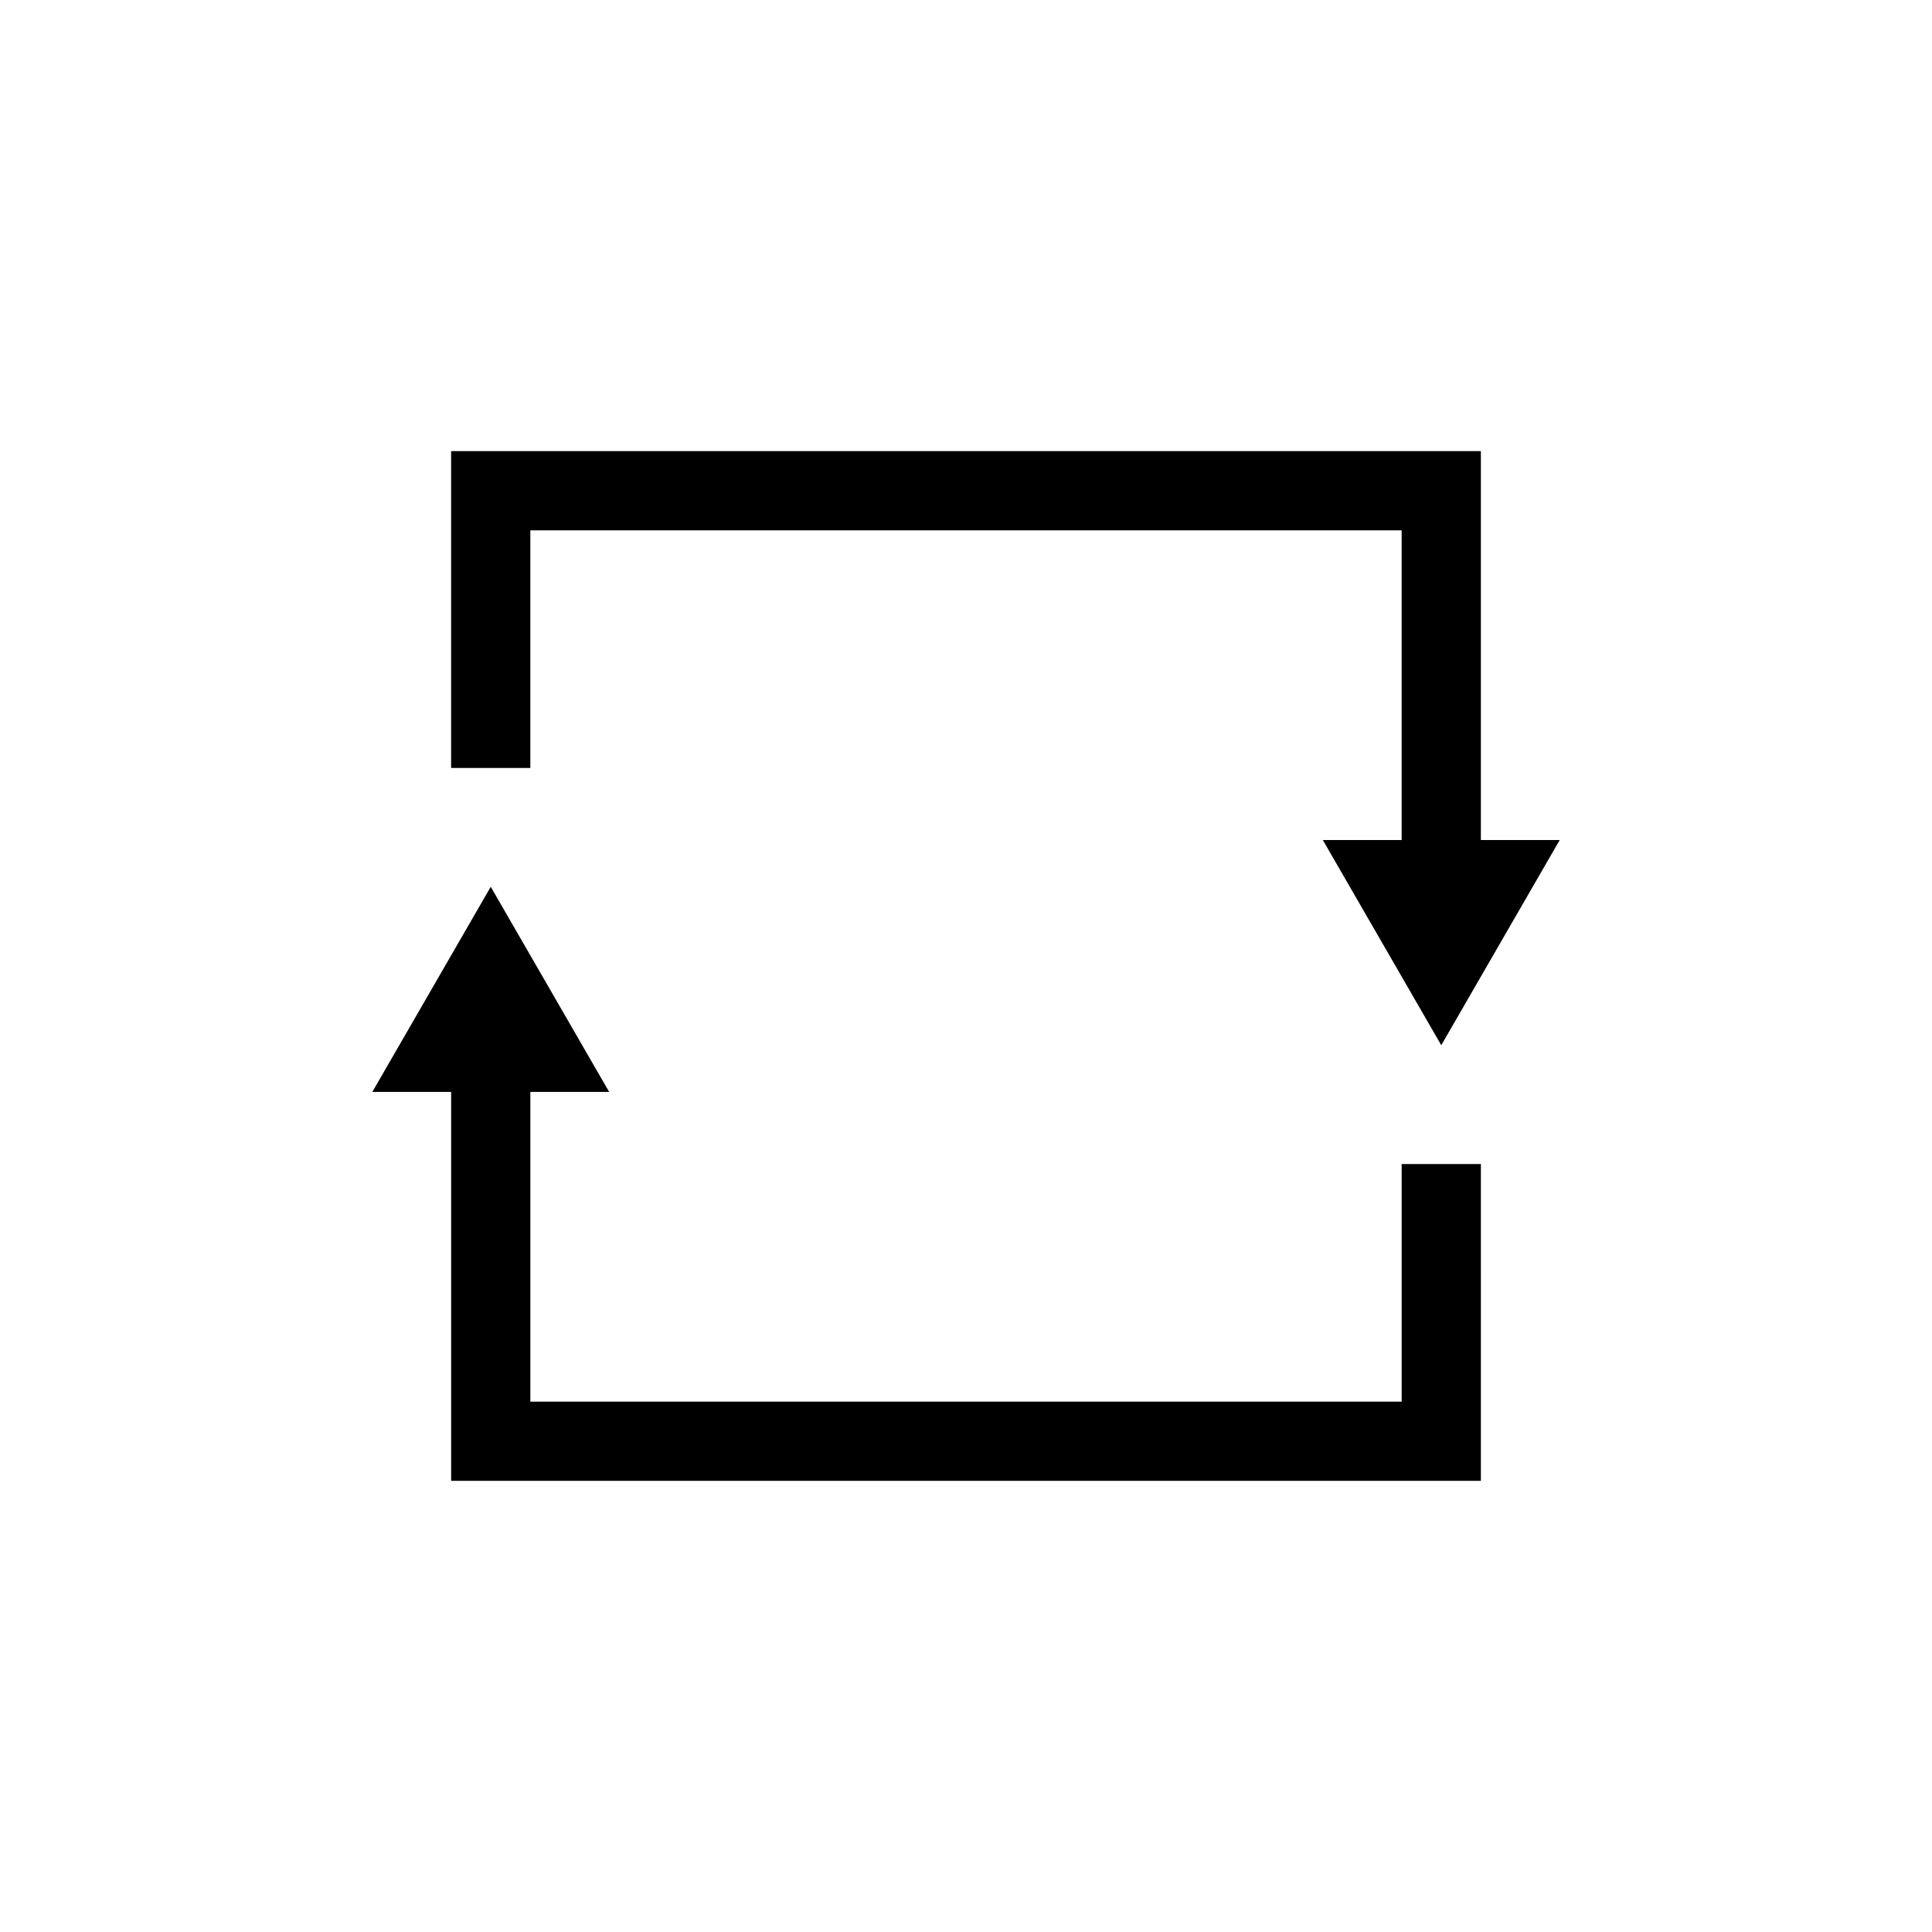
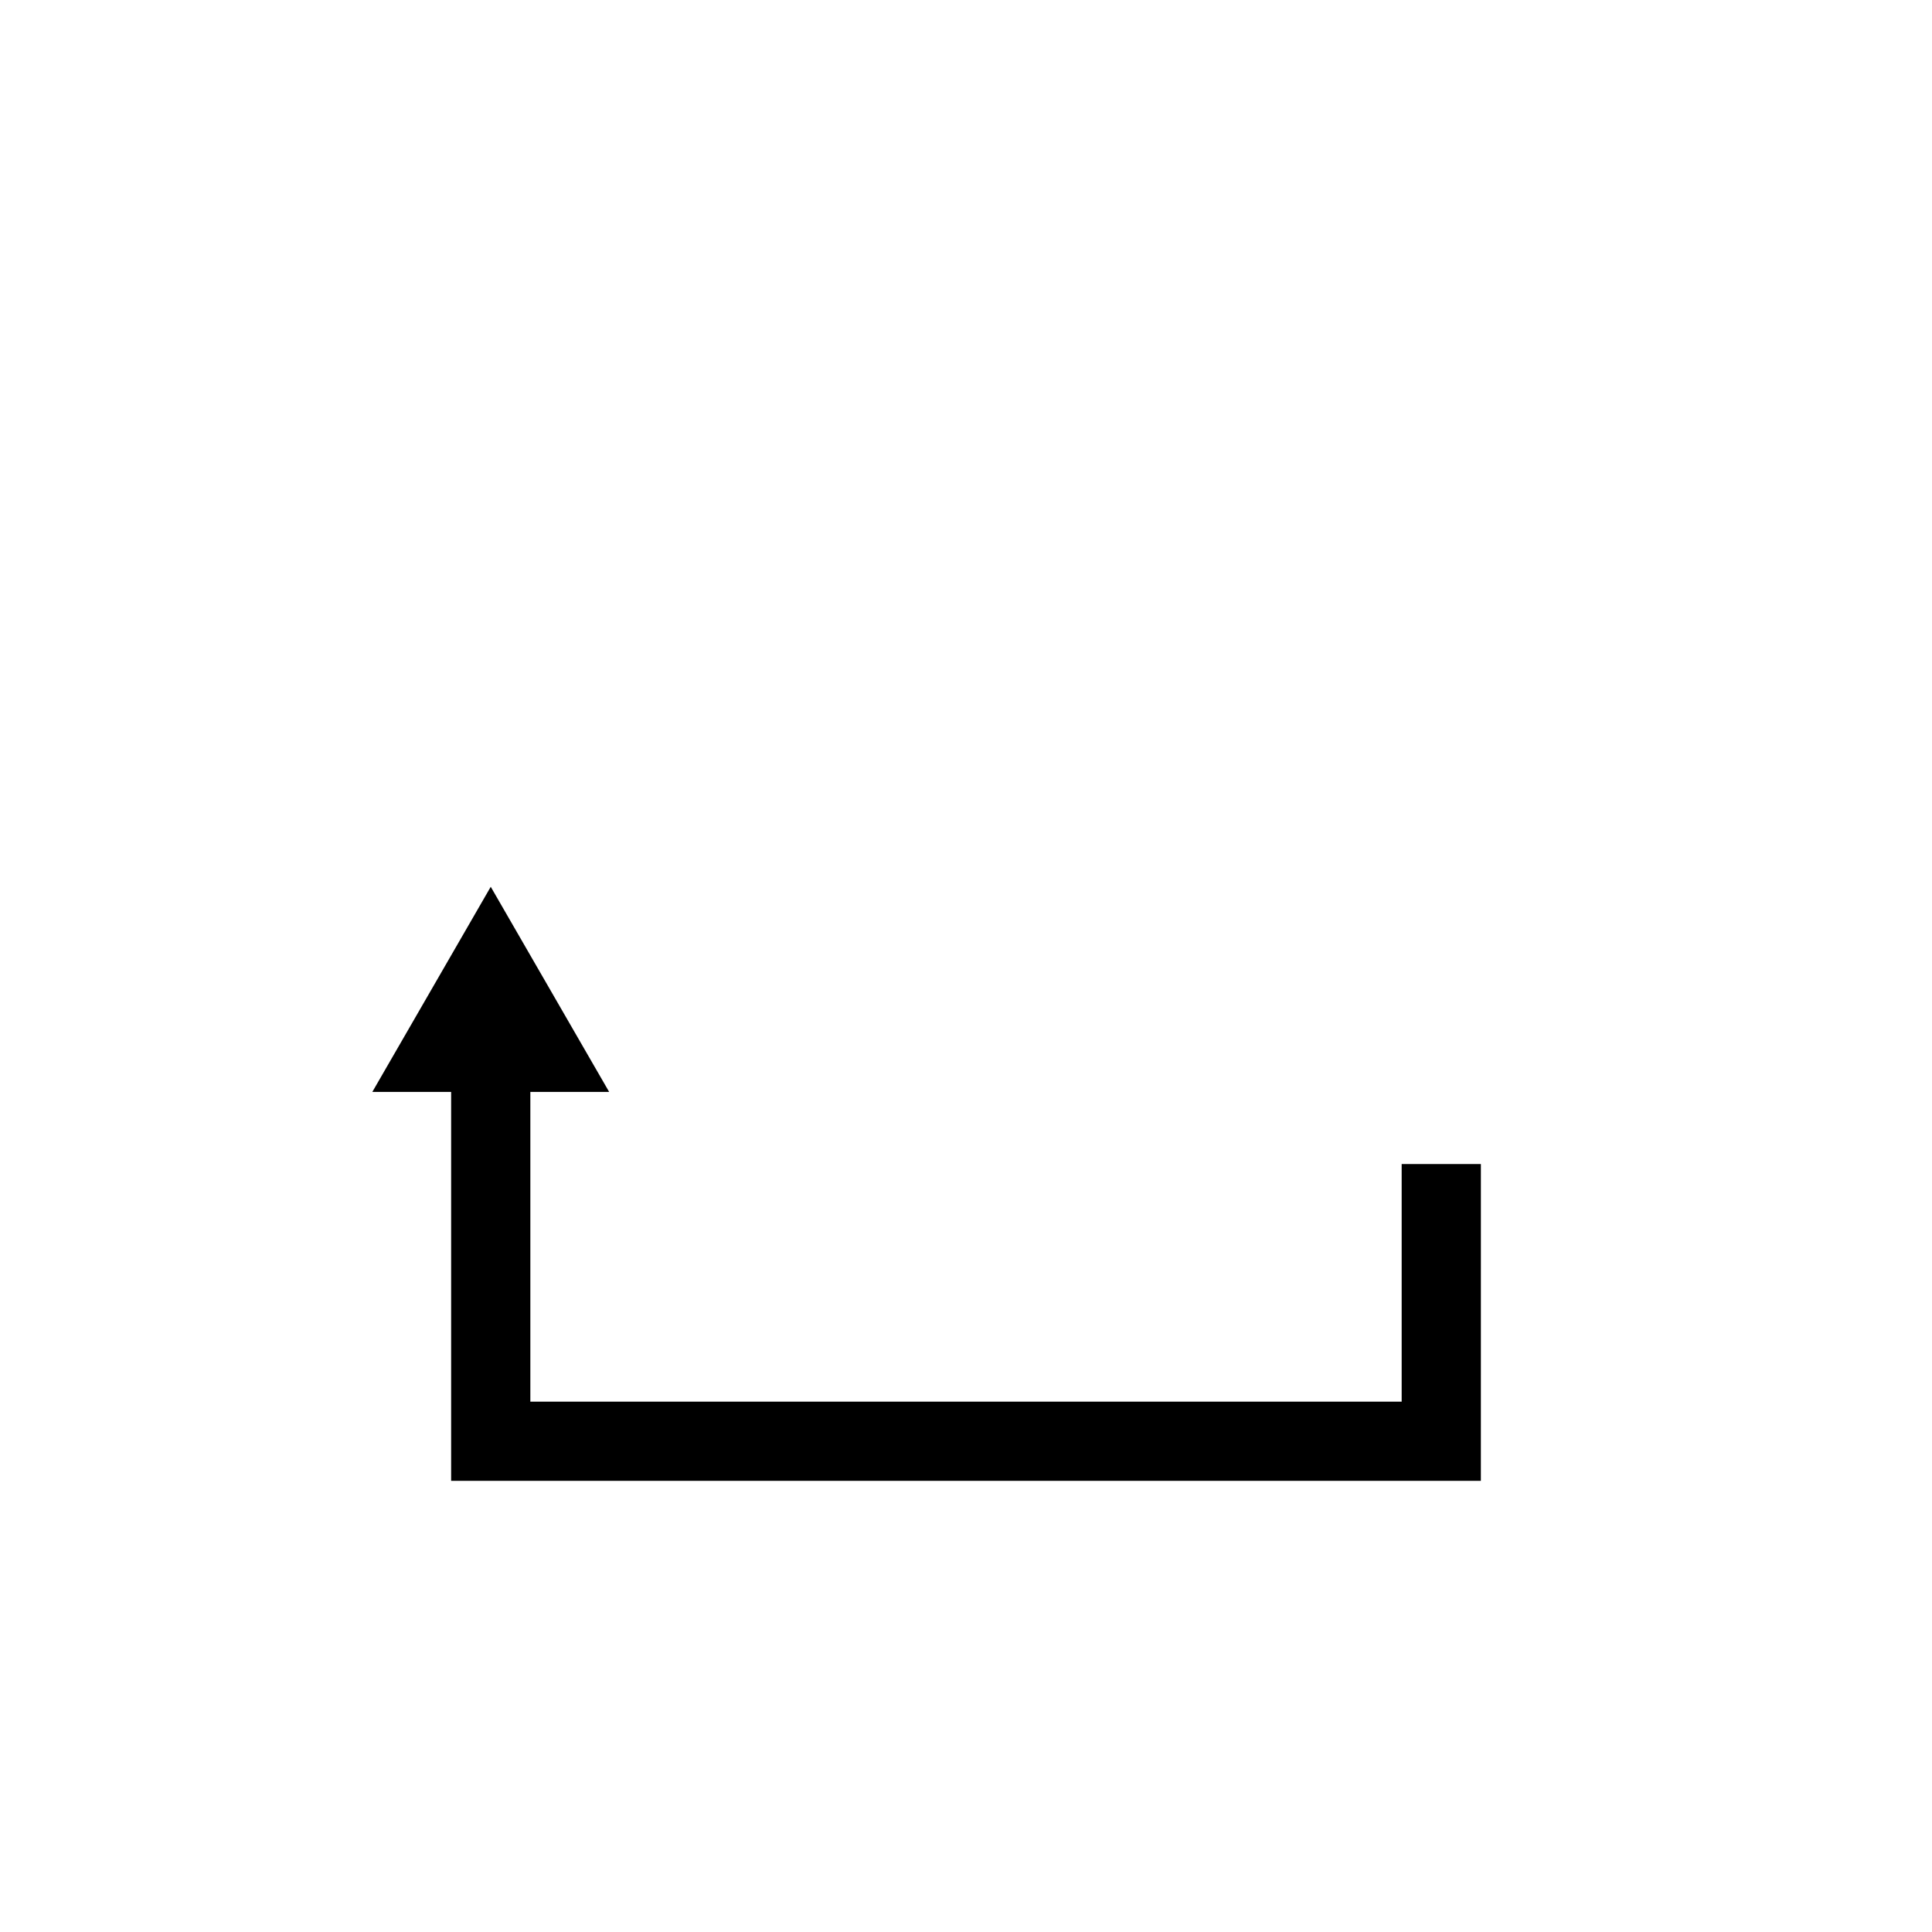
<svg xmlns="http://www.w3.org/2000/svg" fill="#000000" width="800px" height="800px" version="1.1" viewBox="144 144 512 512">
  <g>
-     <path d="m263.55 263.55v83.969h20.992v-62.977h230.91v82.078h-20.887l31.383 54.371 31.387-54.371h-20.891v-103.07z" />
    <path d="m536.45 452.48h-20.992v62.973h-230.91v-82.078h20.887l-31.383-54.367-31.383 54.367h20.887v103.07h272.89z" />
  </g>
</svg>